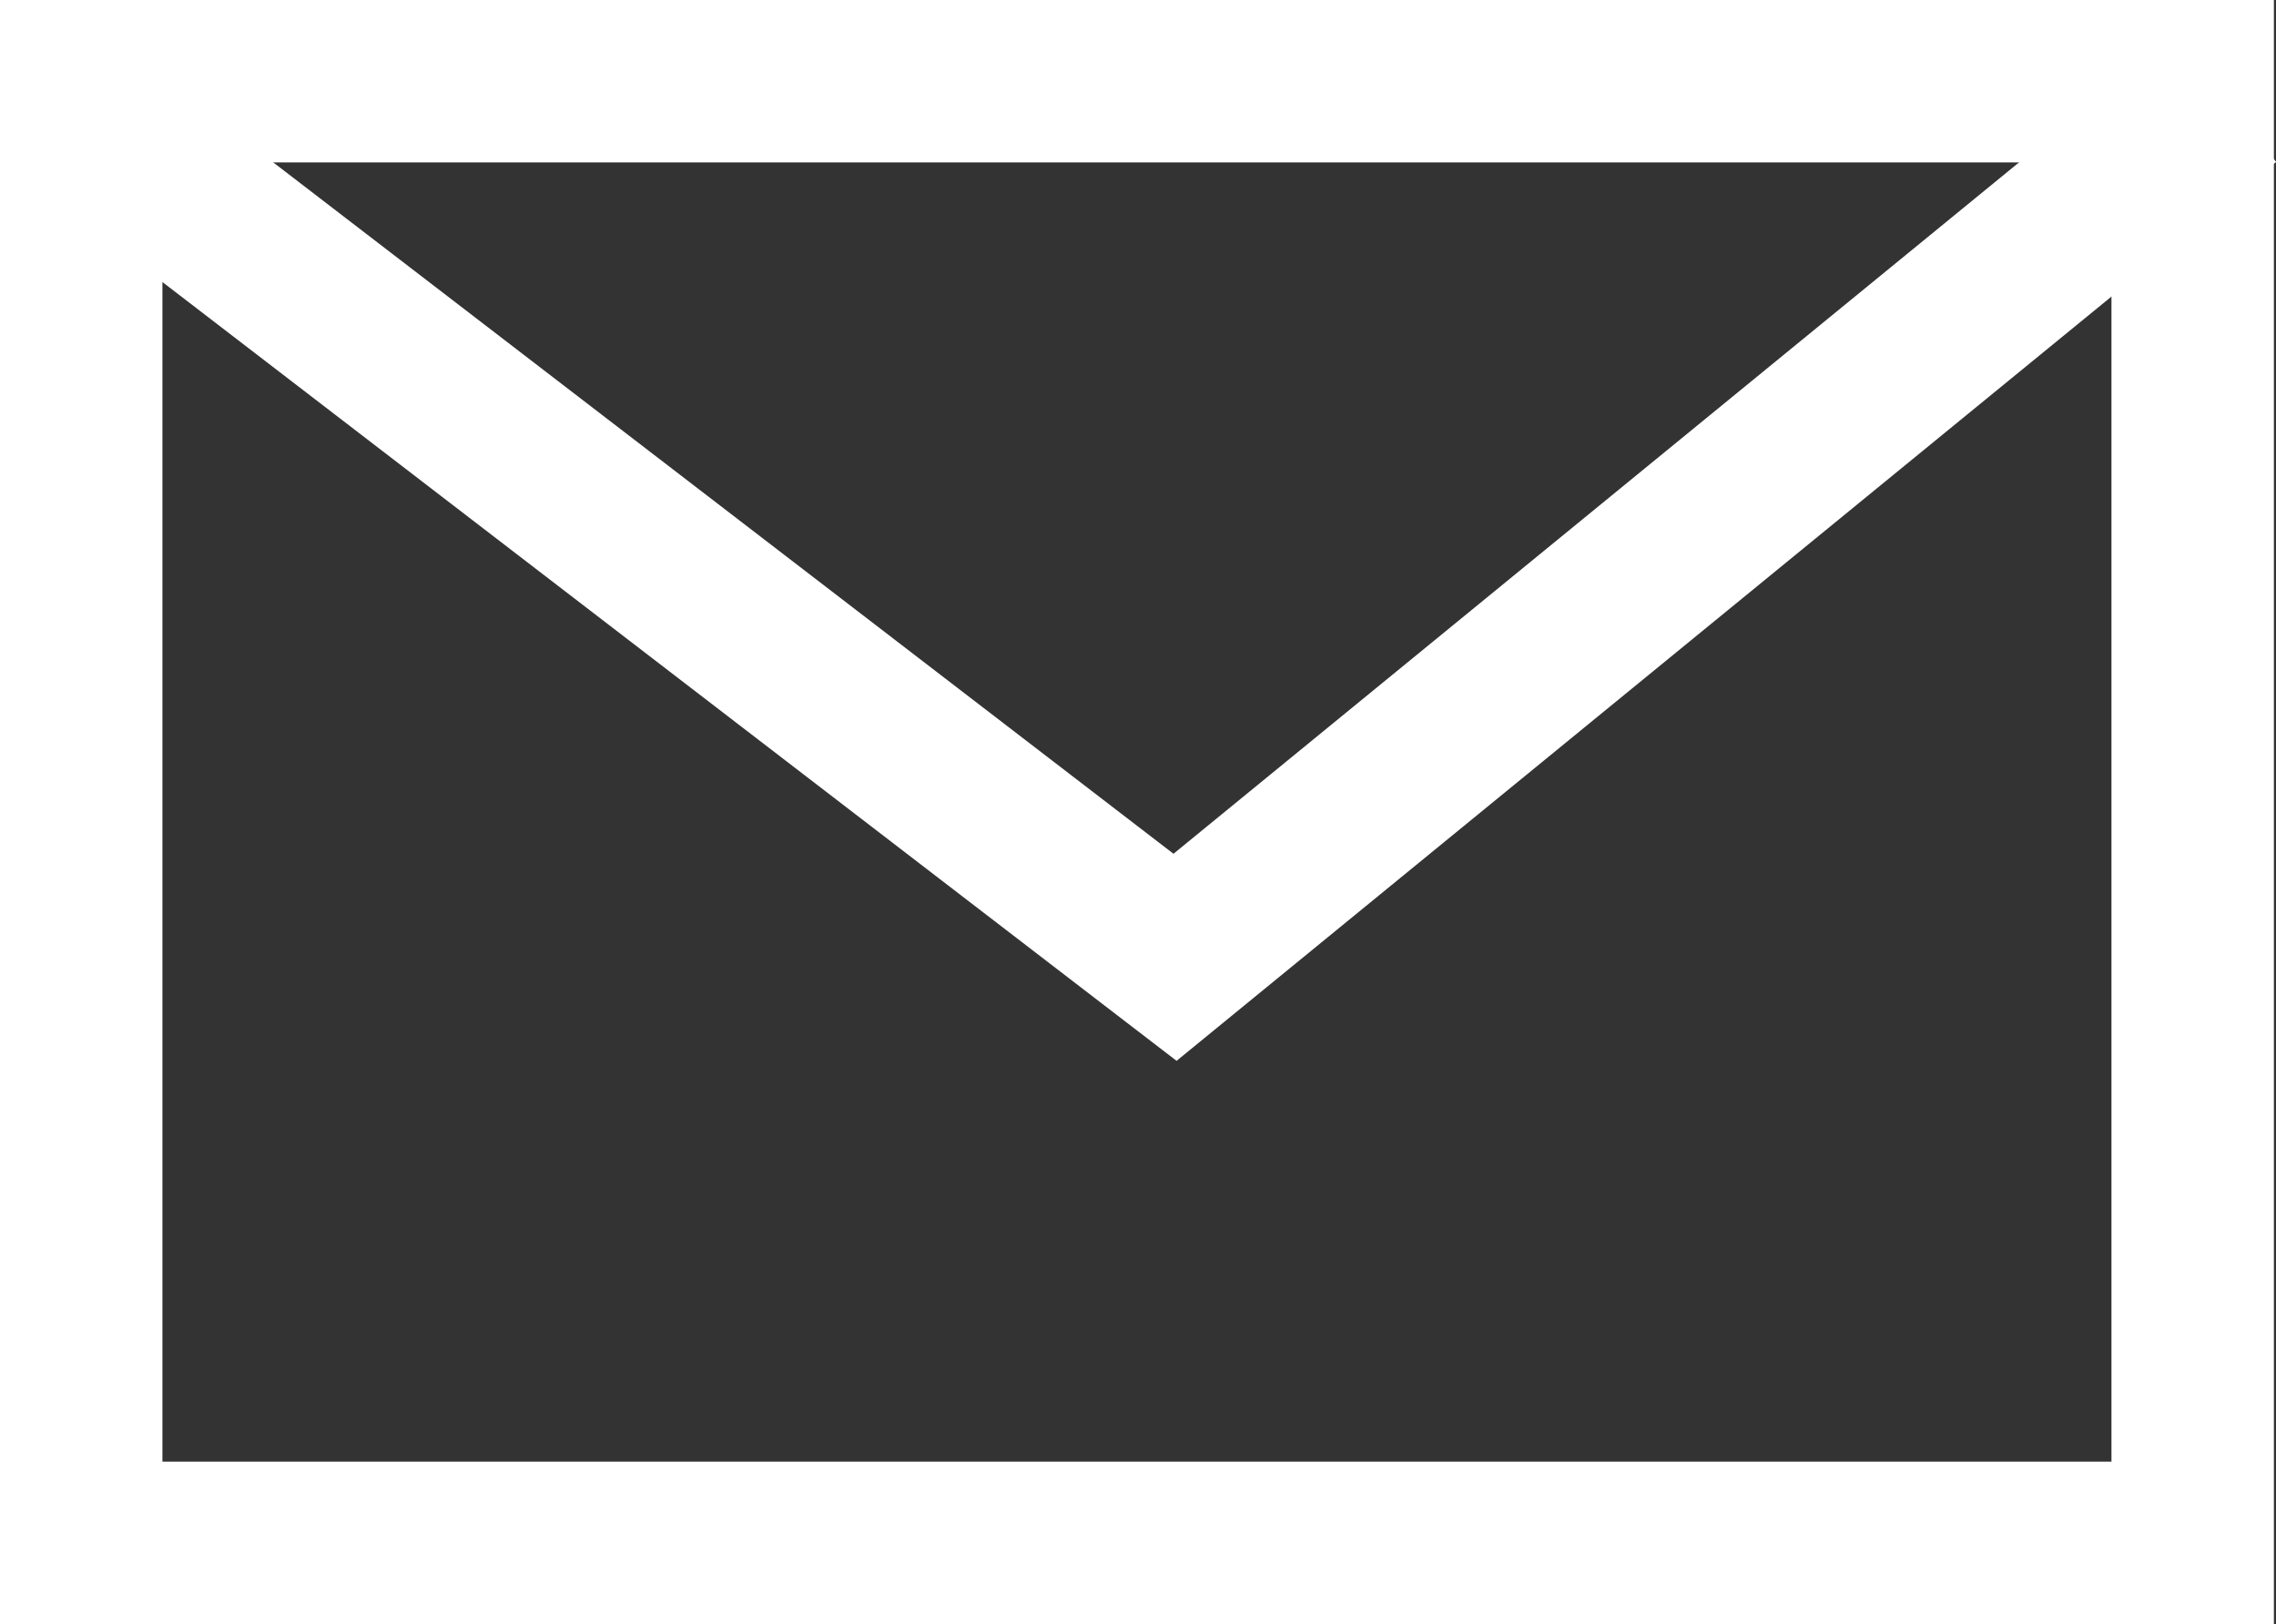
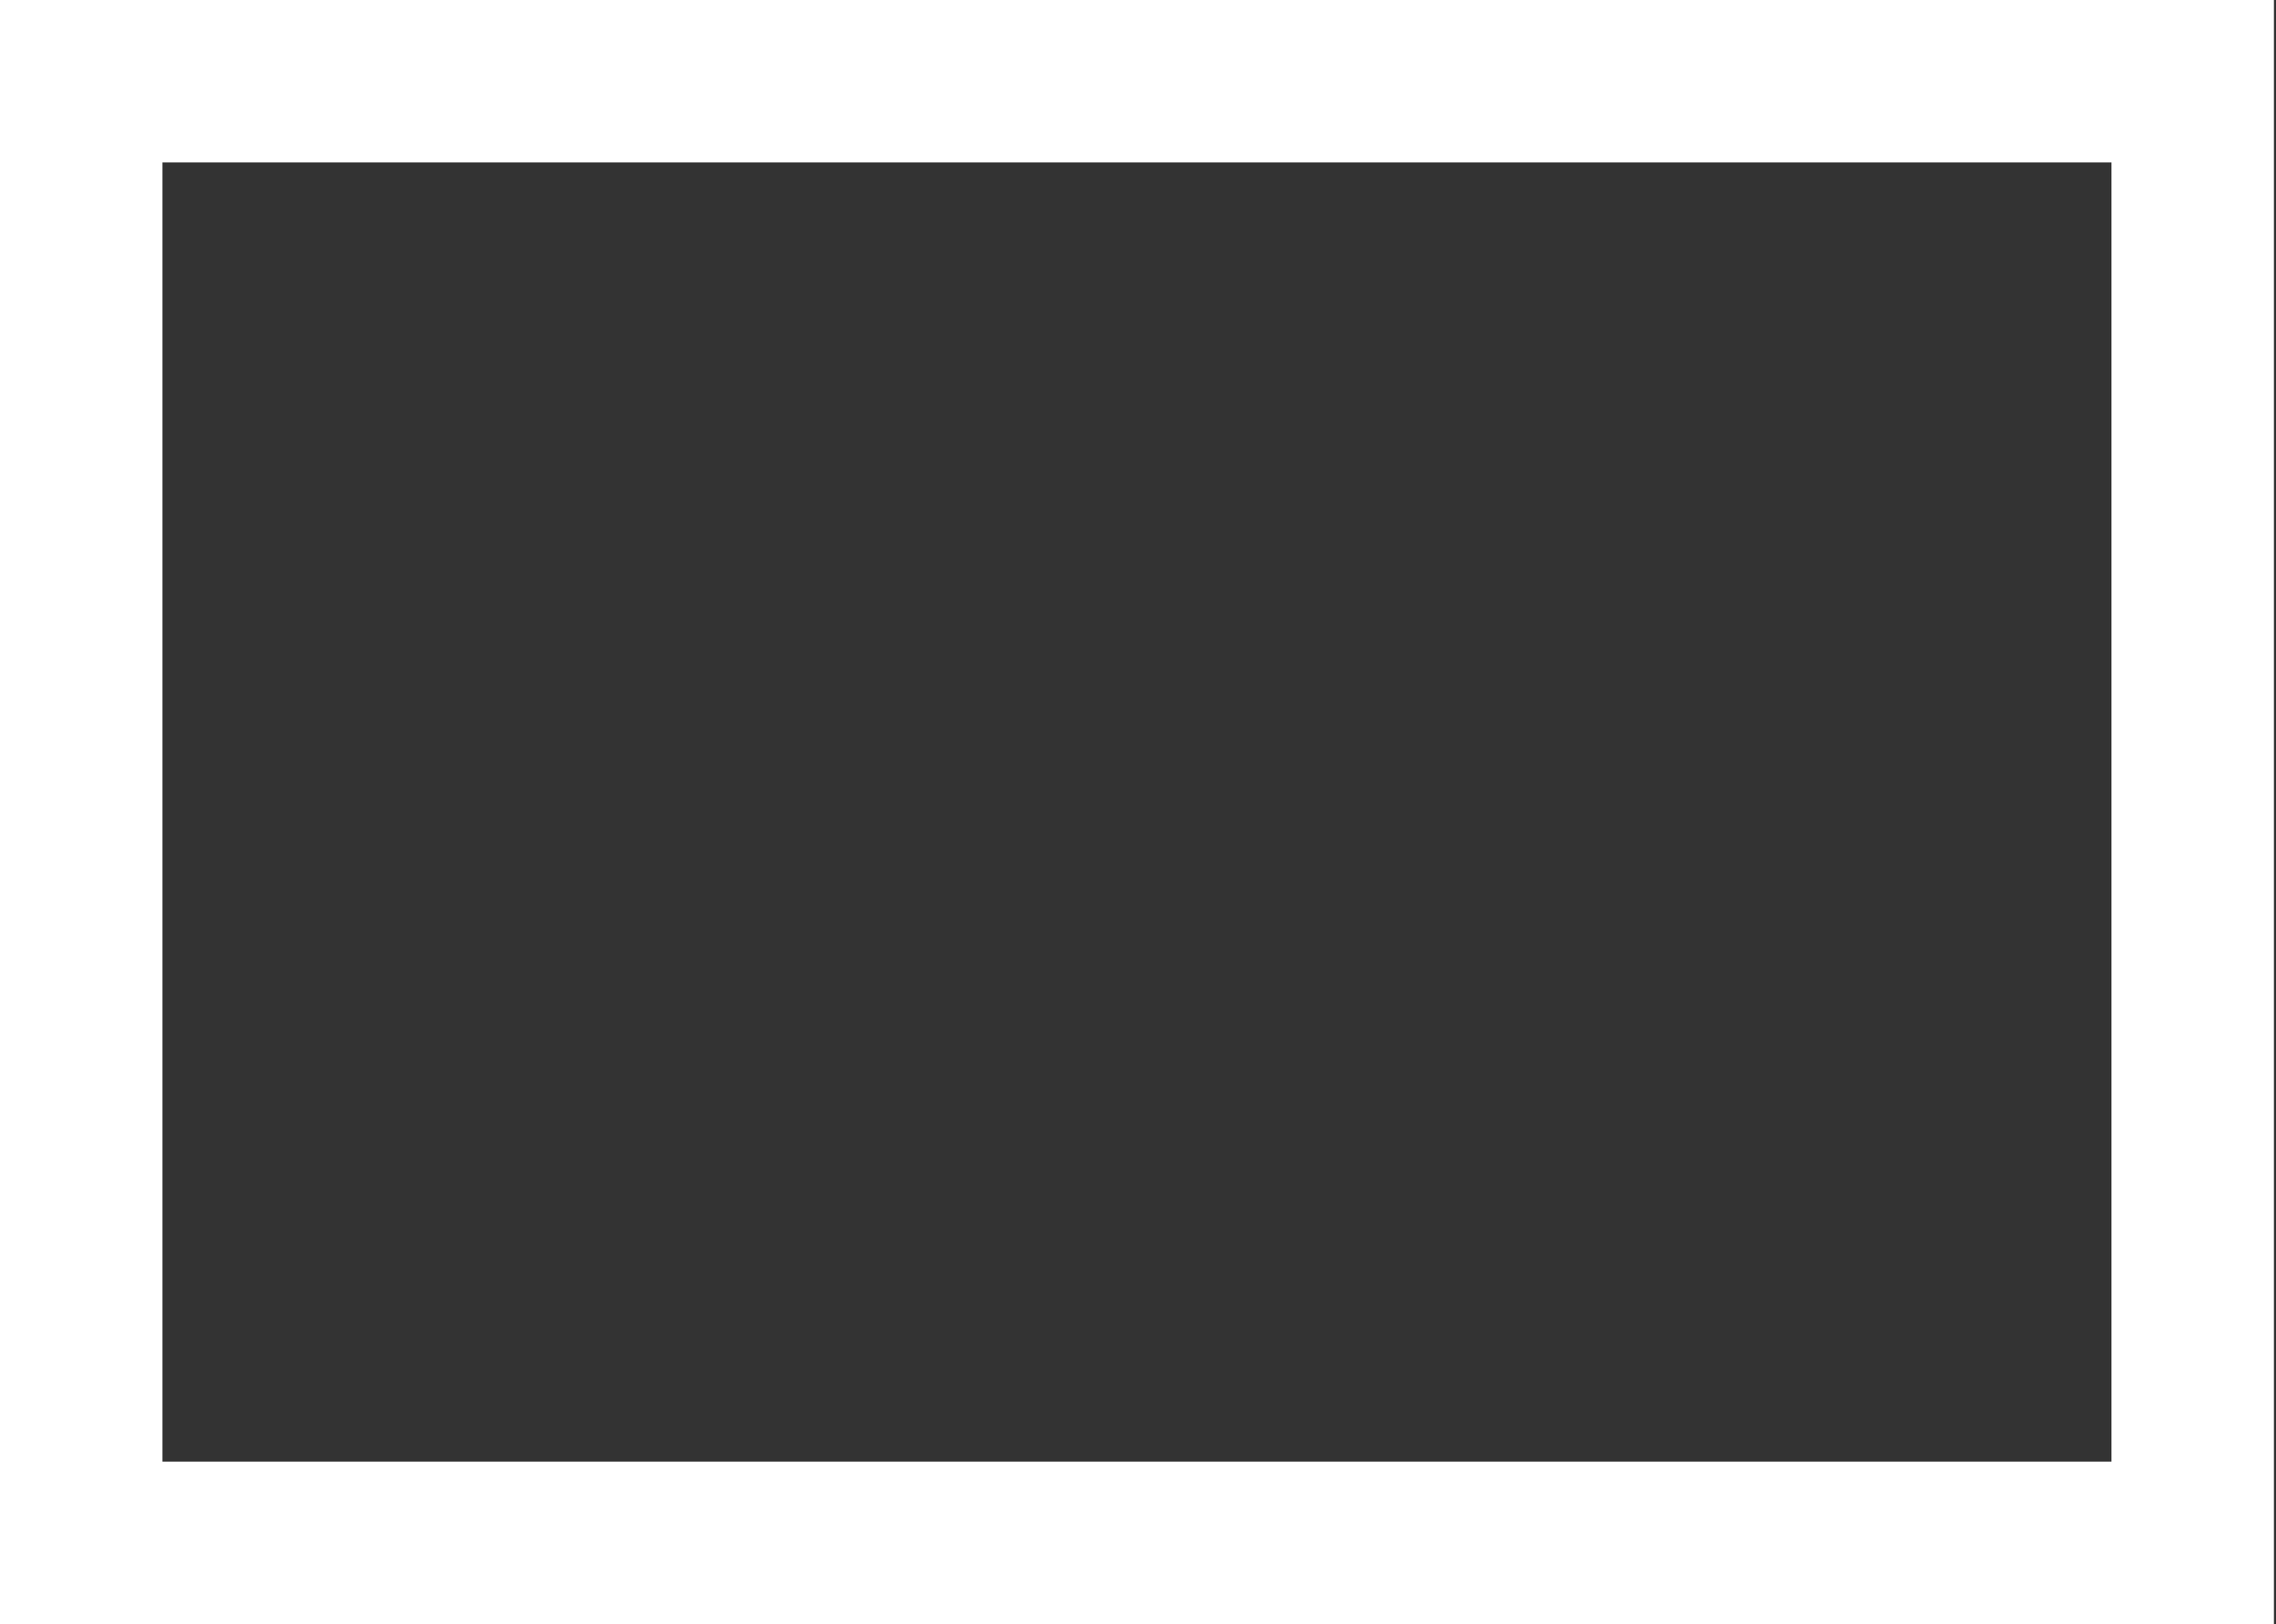
<svg xmlns="http://www.w3.org/2000/svg" width="14.013" height="10" viewBox="0 0 14.013 10">
  <rect x="0" y="0" width="14.013" height="10" fill="#333333" stroke="none" />
  <g id="グループ_327" data-name="グループ 327" transform="translate(-865.961 -6947)">
    <path id="パス_2449" data-name="パス 2449" d="M1,1V9H13V1H1M0,0H14V10H0Z" transform="translate(865.961 6947)" fill="#fff" />
-     <path id="パス_1100" data-name="パス 1100" d="M734.89,6943.668l-.314-.241-6.88-5.284.609-.793,6.566,5.043,6.156-5.034.633.774Z" transform="translate(138.315 9.864)" fill="#fff" />
  </g>
</svg>